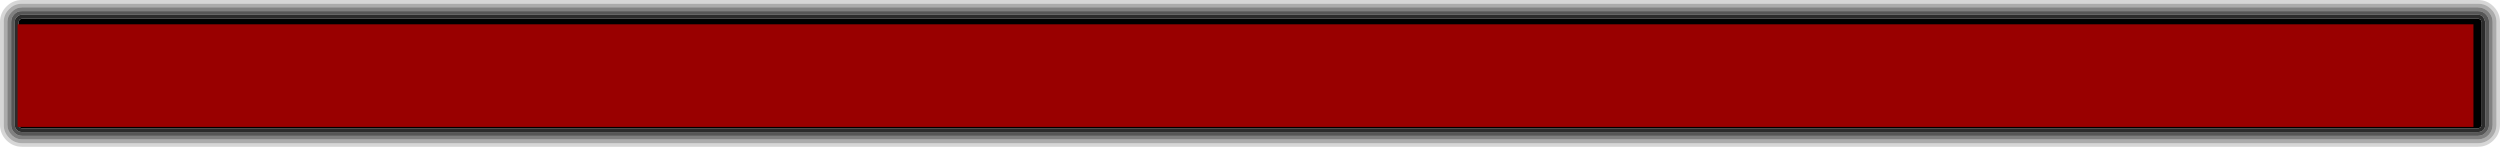
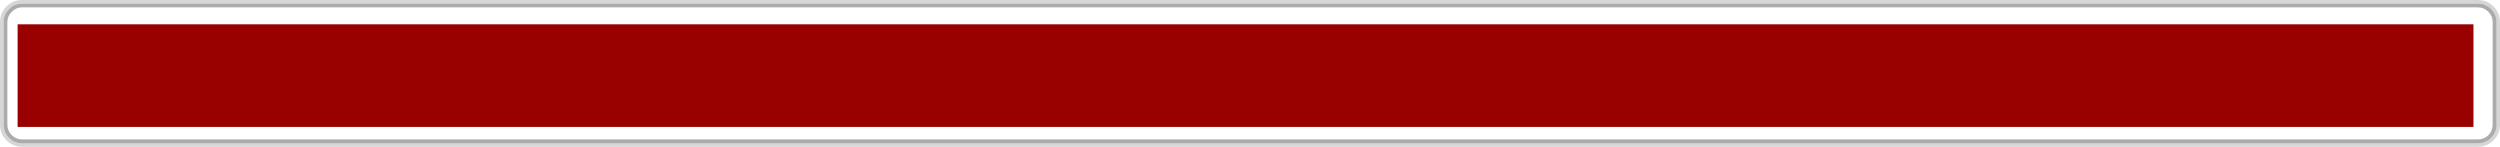
<svg xmlns="http://www.w3.org/2000/svg" height="32.9px" width="560.4px">
  <g transform="matrix(1.0, 0.0, 0.0, 1.0, 4.5, 5.45)">
    <path d="M555.1 -0.5 Q555.1 -2.2 553.9 -3.4 552.65 -4.65 550.95 -4.6 L0.45 -4.6 Q-1.25 -4.65 -2.45 -3.4 -3.7 -2.2 -3.65 -0.5 L-3.65 22.5 Q-3.7 24.2 -2.45 25.45 -1.25 26.65 0.45 26.65 L550.95 26.65 Q552.65 26.65 553.9 25.45 555.1 24.2 555.1 22.5 L555.1 -0.5 M555.9 -0.5 L555.9 22.5 Q555.9 24.55 554.45 26.0 553.0 27.45 550.95 27.45 L0.45 27.45 Q-1.6 27.45 -3.05 26.0 -4.5 24.55 -4.5 22.5 L-4.5 -0.5 Q-4.5 -2.55 -3.05 -4.0 -1.6 -5.45 0.45 -5.45 L550.95 -5.45 Q553.0 -5.45 554.45 -4.0 555.9 -2.55 555.9 -0.5" fill="#000000" fill-opacity="0.161" fill-rule="evenodd" stroke="none" />
    <path d="M555.1 -0.5 L555.1 22.5 Q555.1 24.2 553.9 25.45 552.65 26.65 550.95 26.65 L0.45 26.65 Q-1.25 26.65 -2.45 25.45 -3.7 24.2 -3.65 22.5 L-3.65 -0.5 Q-3.7 -2.2 -2.45 -3.4 -1.25 -4.65 0.45 -4.6 L550.95 -4.6 Q552.65 -4.65 553.9 -3.4 555.1 -2.2 555.1 -0.5 M554.25 -0.5 Q554.25 -1.85 553.3 -2.8 552.3 -3.8 550.95 -3.8 L0.45 -3.8 Q-0.9 -3.8 -1.85 -2.8 -2.85 -1.85 -2.85 -0.5 L-2.85 22.5 Q-2.85 23.85 -1.85 24.85 -0.9 25.8 0.45 25.8 L550.95 25.8 Q552.3 25.8 553.3 24.85 554.25 23.85 554.25 22.5 L554.25 -0.5" fill="#000000" fill-opacity="0.329" fill-rule="evenodd" stroke="none" />
-     <path d="M553.45 -0.5 Q553.45 -1.55 552.7 -2.25 552.0 -3.0 550.95 -2.95 L0.45 -2.95 Q-0.6 -3.0 -1.3 -2.25 -2.0 -1.55 -2.0 -0.5 L-2.0 22.5 Q-2.0 23.55 -1.3 24.25 -0.6 25.0 0.45 25.0 L550.95 25.0 Q552.0 25.0 552.7 24.25 553.45 23.55 553.45 22.5 L553.45 -0.5 M554.25 -0.5 L554.25 22.5 Q554.25 23.85 553.3 24.85 552.3 25.8 550.95 25.8 L0.45 25.8 Q-0.9 25.8 -1.85 24.85 -2.85 23.85 -2.85 22.5 L-2.85 -0.5 Q-2.85 -1.85 -1.85 -2.8 -0.9 -3.8 0.45 -3.8 L550.95 -3.8 Q552.3 -3.8 553.3 -2.8 554.25 -1.85 554.25 -0.5" fill="#000000" fill-opacity="0.498" fill-rule="evenodd" stroke="none" />
-     <path d="M553.45 -0.5 L553.45 22.5 Q553.45 23.55 552.7 24.25 552.0 25.0 550.95 25.0 L0.45 25.0 Q-0.6 25.0 -1.3 24.25 -2.0 23.55 -2.0 22.5 L-2.0 -0.5 Q-2.0 -1.55 -1.3 -2.25 -0.6 -3.0 0.45 -2.95 L550.95 -2.95 Q552.0 -3.0 552.7 -2.25 553.45 -1.55 553.45 -0.5 M552.6 -0.5 L552.15 -1.65 Q551.65 -2.15 550.95 -2.15 L0.45 -2.15 Q-0.25 -2.15 -0.7 -1.65 -1.2 -1.2 -1.2 -0.5 L-1.2 22.5 Q-1.2 23.2 -0.7 23.7 -0.25 24.15 0.45 24.15 L550.95 24.15 Q551.65 24.15 552.15 23.7 552.6 23.2 552.6 22.5 L552.6 -0.5" fill="#000000" fill-opacity="0.663" fill-rule="evenodd" stroke="none" />
-     <path d="M551.8 -0.5 L551.55 -1.05 550.95 -1.3 0.45 -1.3 -0.1 -1.05 -0.35 -0.5 -0.35 22.5 -0.1 23.1 0.45 23.35 550.95 23.35 551.55 23.1 551.8 22.5 551.8 -0.5 M552.6 -0.5 L552.6 22.5 Q552.6 23.2 552.15 23.7 551.65 24.15 550.95 24.15 L0.45 24.15 Q-0.25 24.15 -0.7 23.7 -1.2 23.2 -1.2 22.5 L-1.2 -0.5 Q-1.2 -1.2 -0.7 -1.65 -0.25 -2.15 0.45 -2.15 L550.95 -2.15 Q551.65 -2.15 552.15 -1.65 L552.6 -0.5" fill="#000000" fill-opacity="0.831" fill-rule="evenodd" stroke="none" />
-     <path d="M551.8 -0.5 L551.8 22.5 551.55 23.1 550.95 23.35 0.45 23.35 -0.1 23.1 -0.35 22.5 -0.35 -0.5 -0.1 -1.05 0.45 -1.3 550.95 -1.3 551.55 -1.05 551.8 -0.5" fill="#000000" fill-rule="evenodd" stroke="none" />
    <path d="M549.95 23.0 L-0.55 23.0 -0.55 0.0 549.95 0.0 549.95 23.0" fill="#990000" fill-rule="evenodd" stroke="none" />
  </g>
</svg>